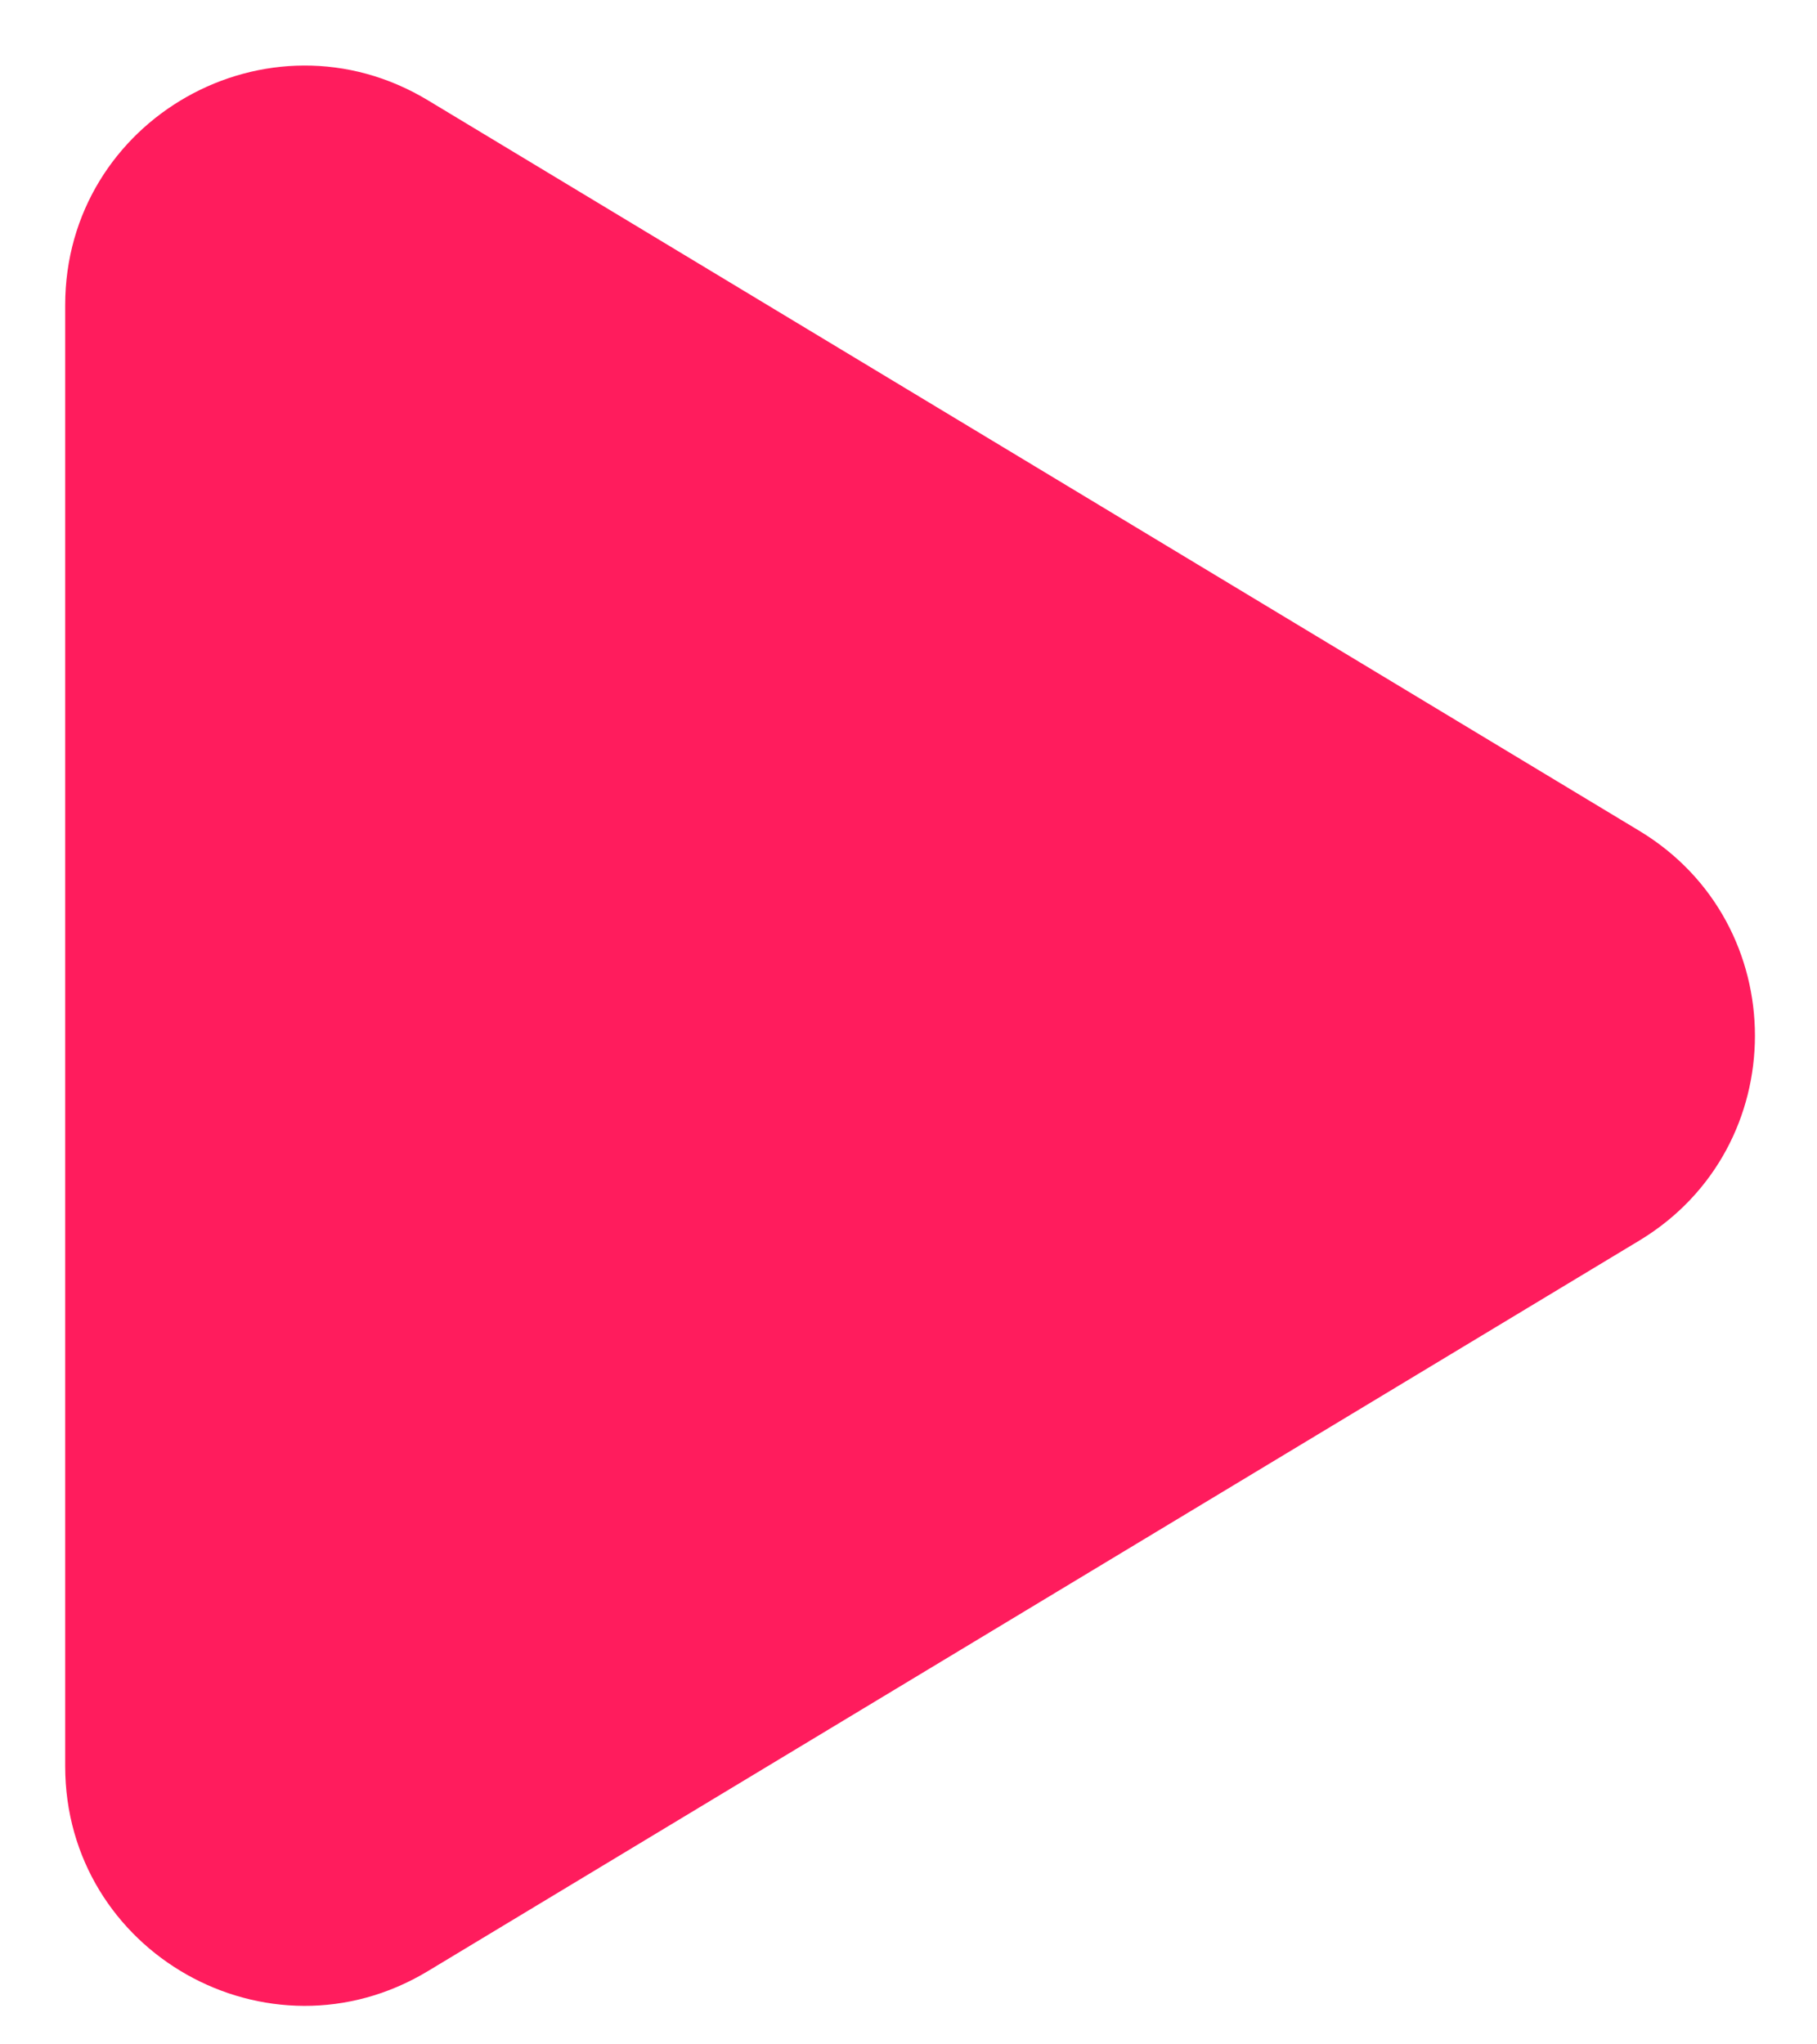
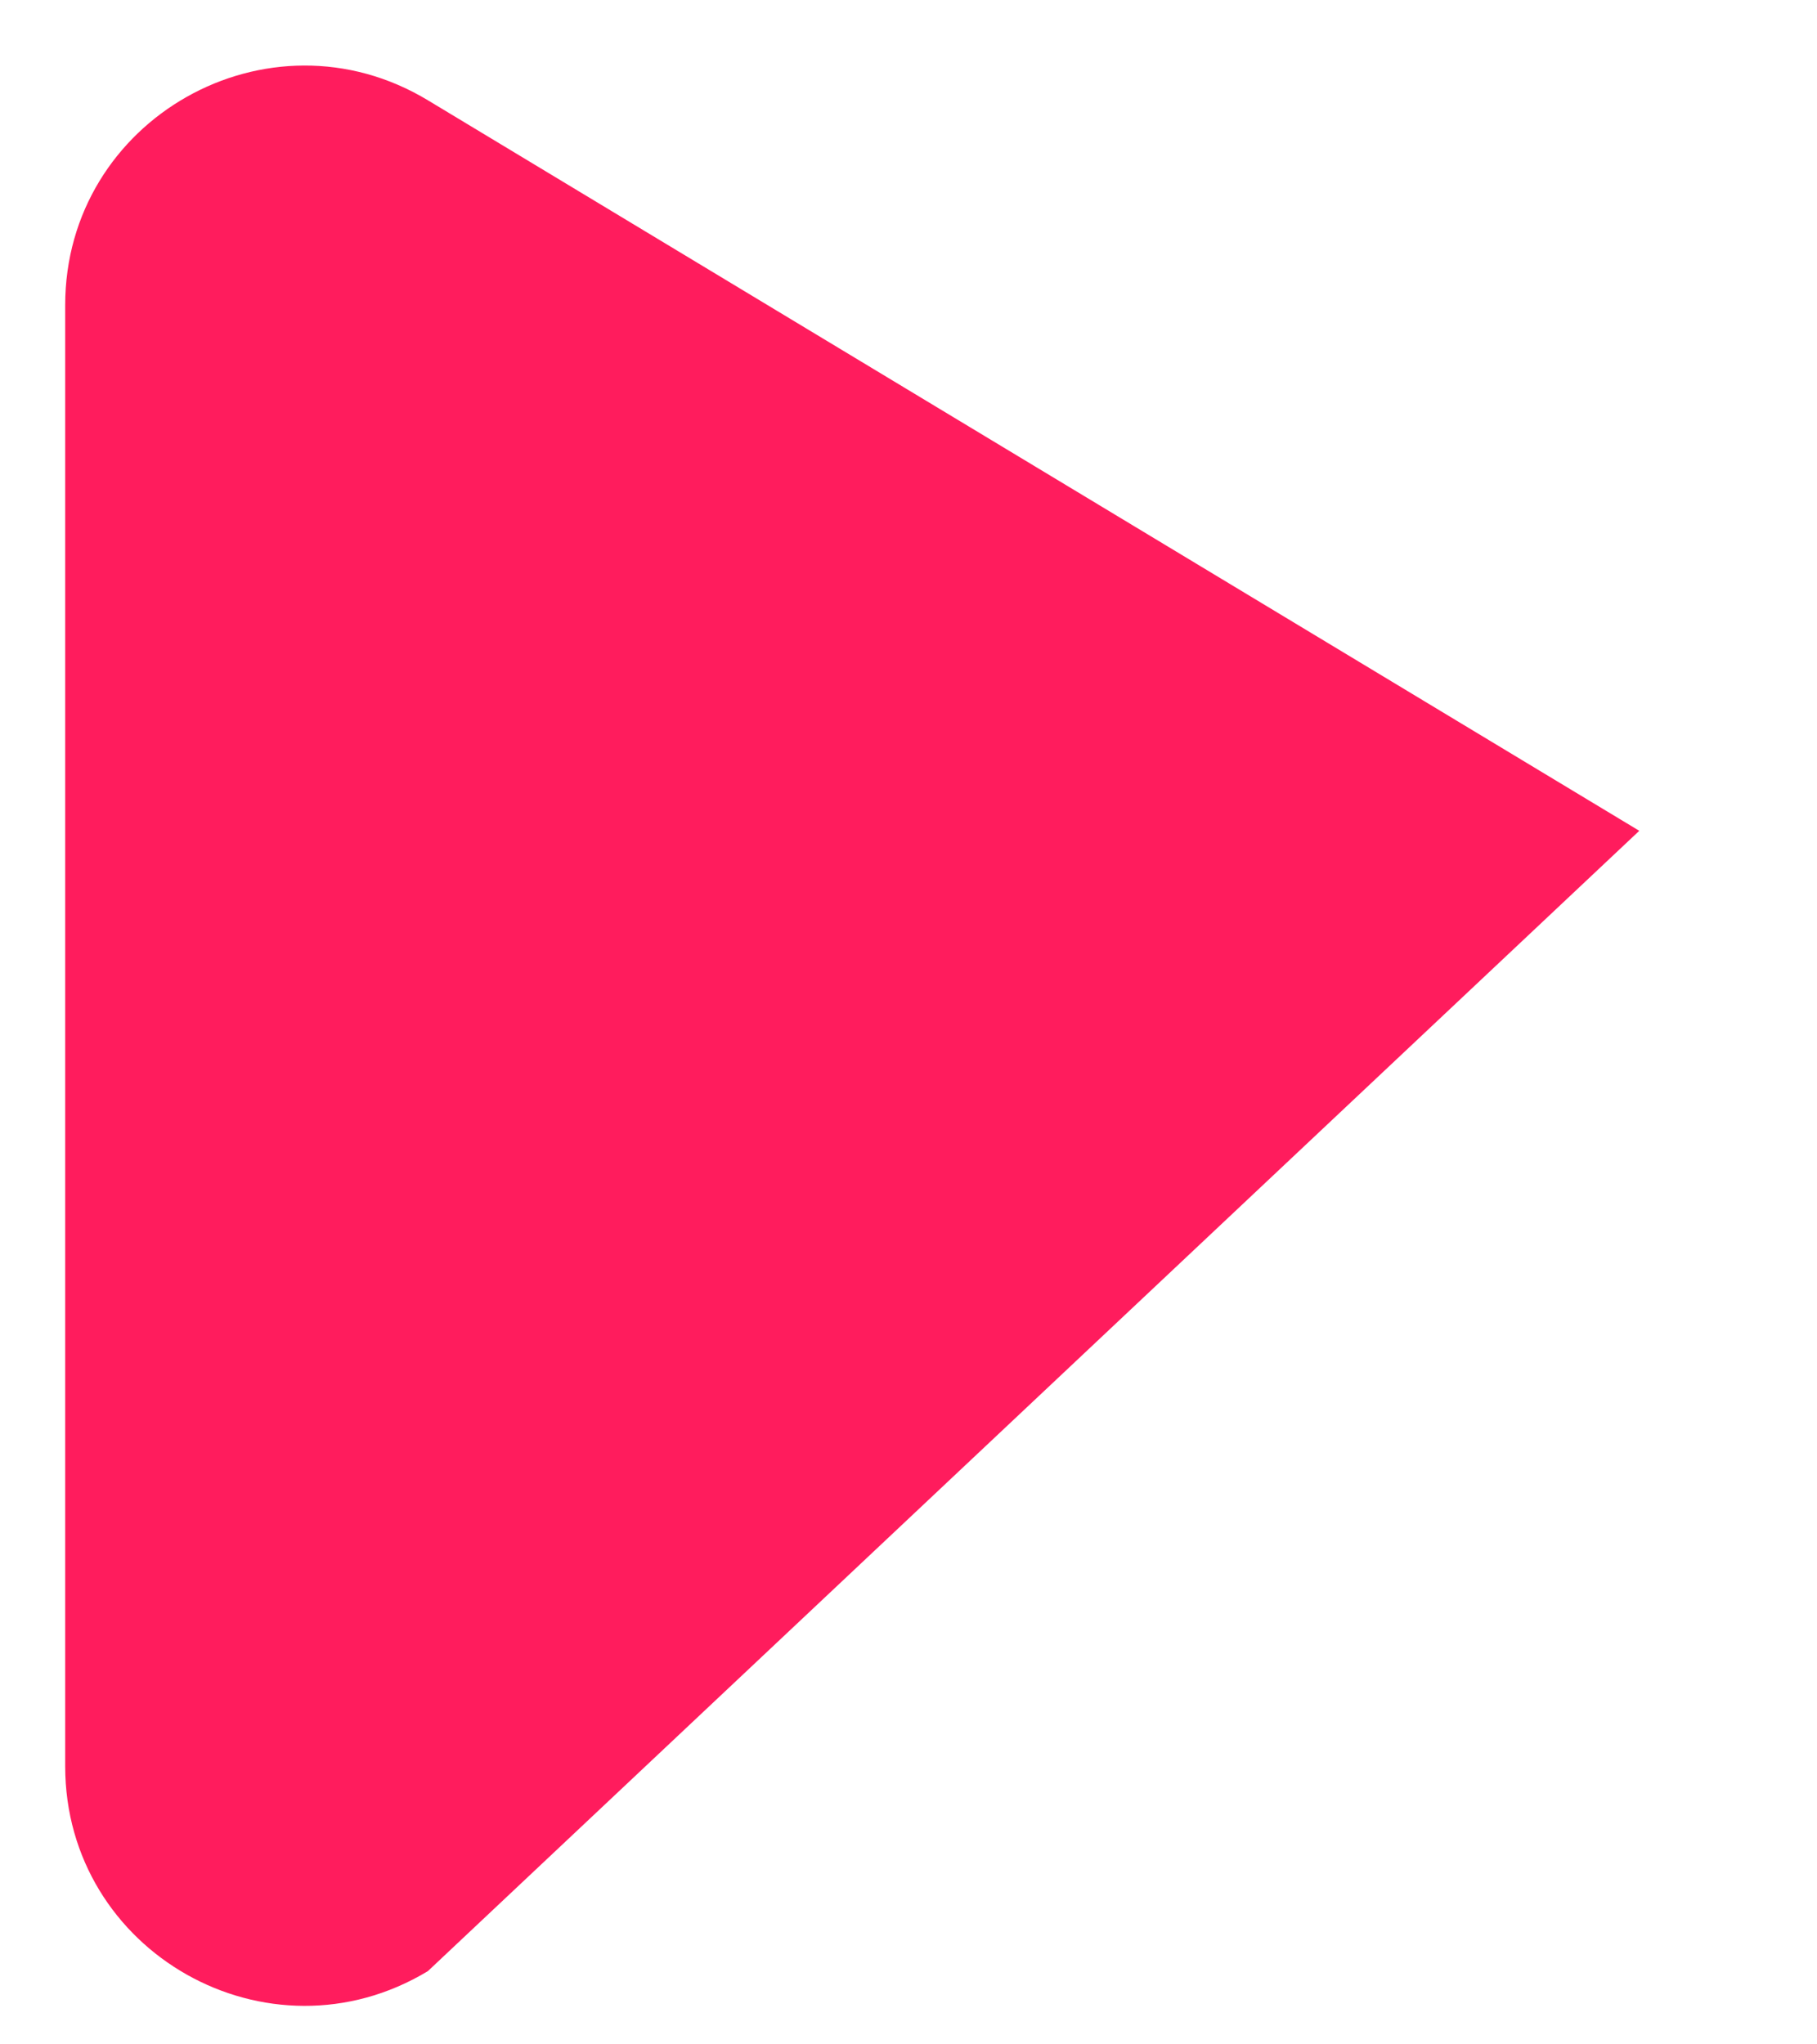
<svg xmlns="http://www.w3.org/2000/svg" width="16" height="18" viewBox="0 0 16 18" fill="none">
-   <path d="M0.574 9.119V2.687C0.574 1.048 2.364 0.036 3.768 0.883L14.435 7.315C15.793 8.134 15.793 10.104 14.435 10.923L3.768 17.355C2.364 18.202 0.574 17.191 0.574 15.551V9.119Z" fill="#FF1C5D" />
+   <path d="M0.574 9.119V2.687C0.574 1.048 2.364 0.036 3.768 0.883L14.435 7.315L3.768 17.355C2.364 18.202 0.574 17.191 0.574 15.551V9.119Z" fill="#FF1C5D" />
</svg>